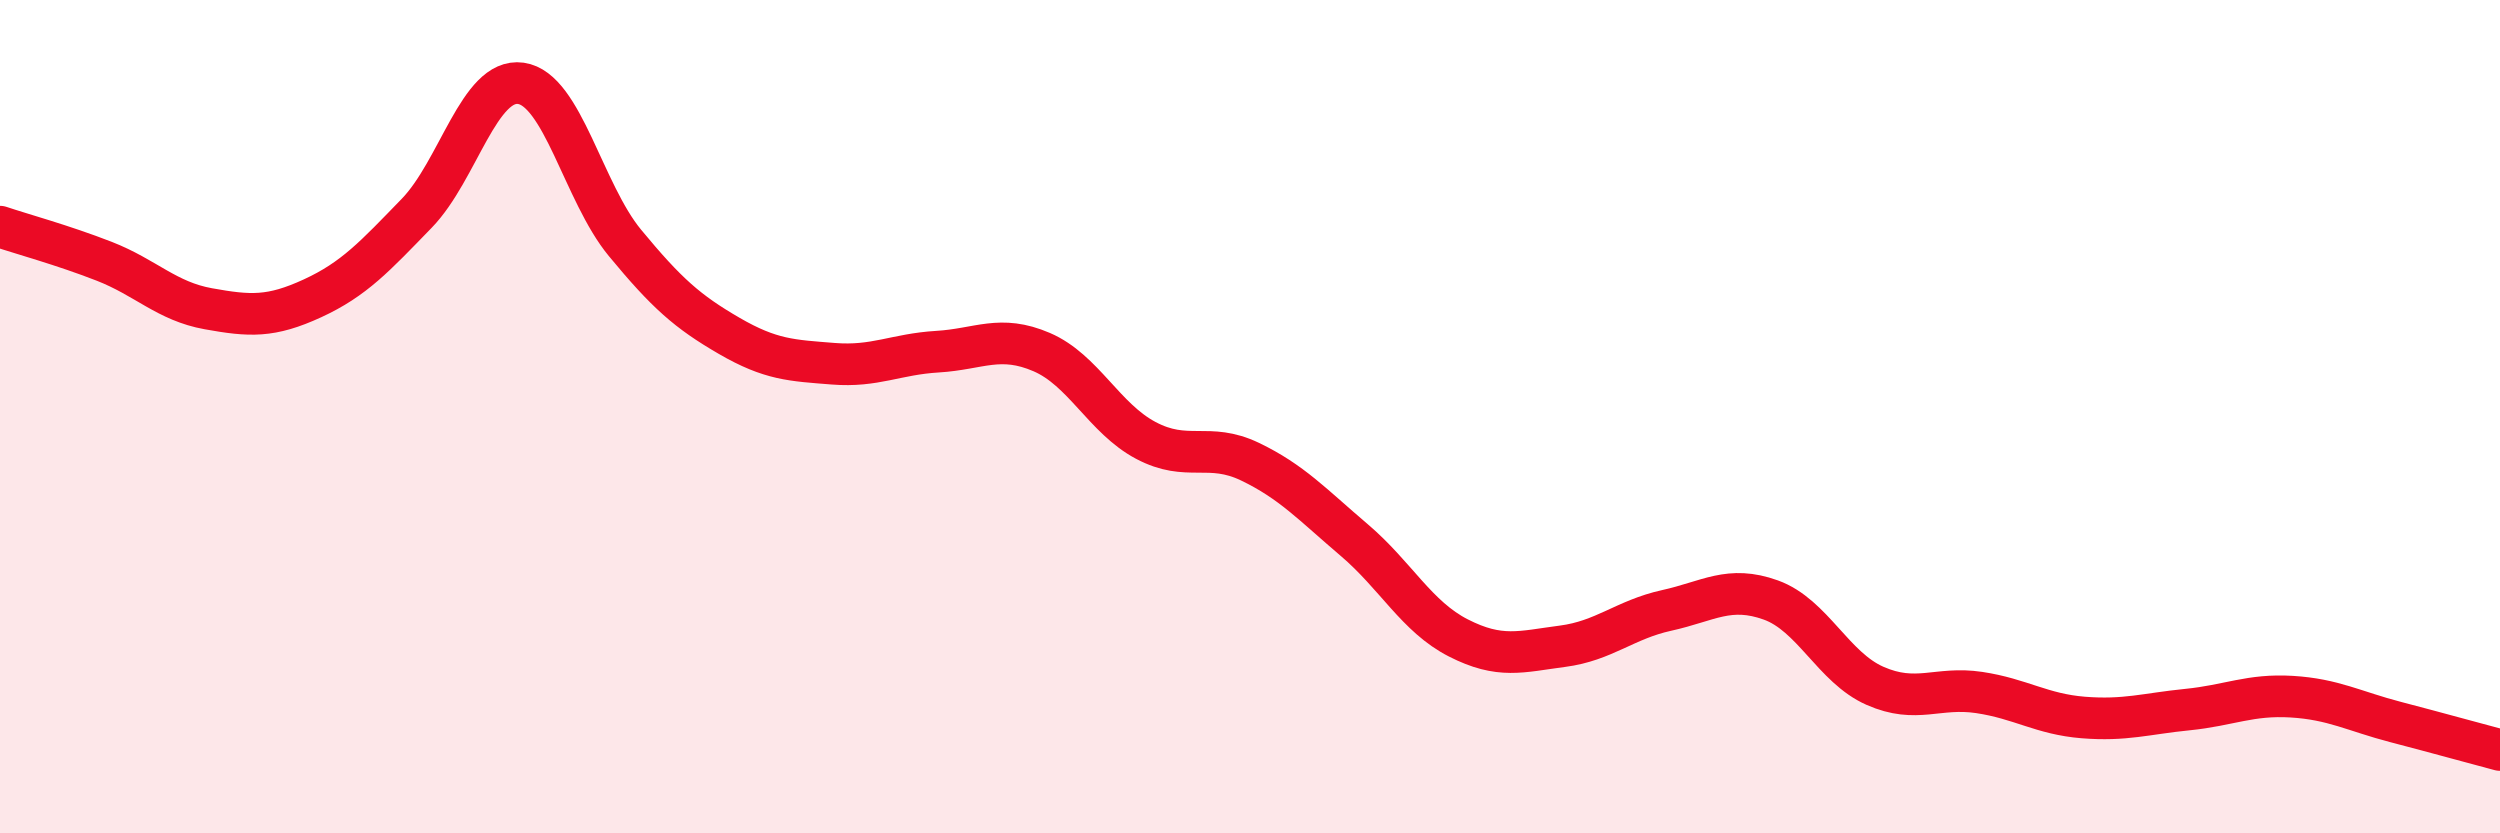
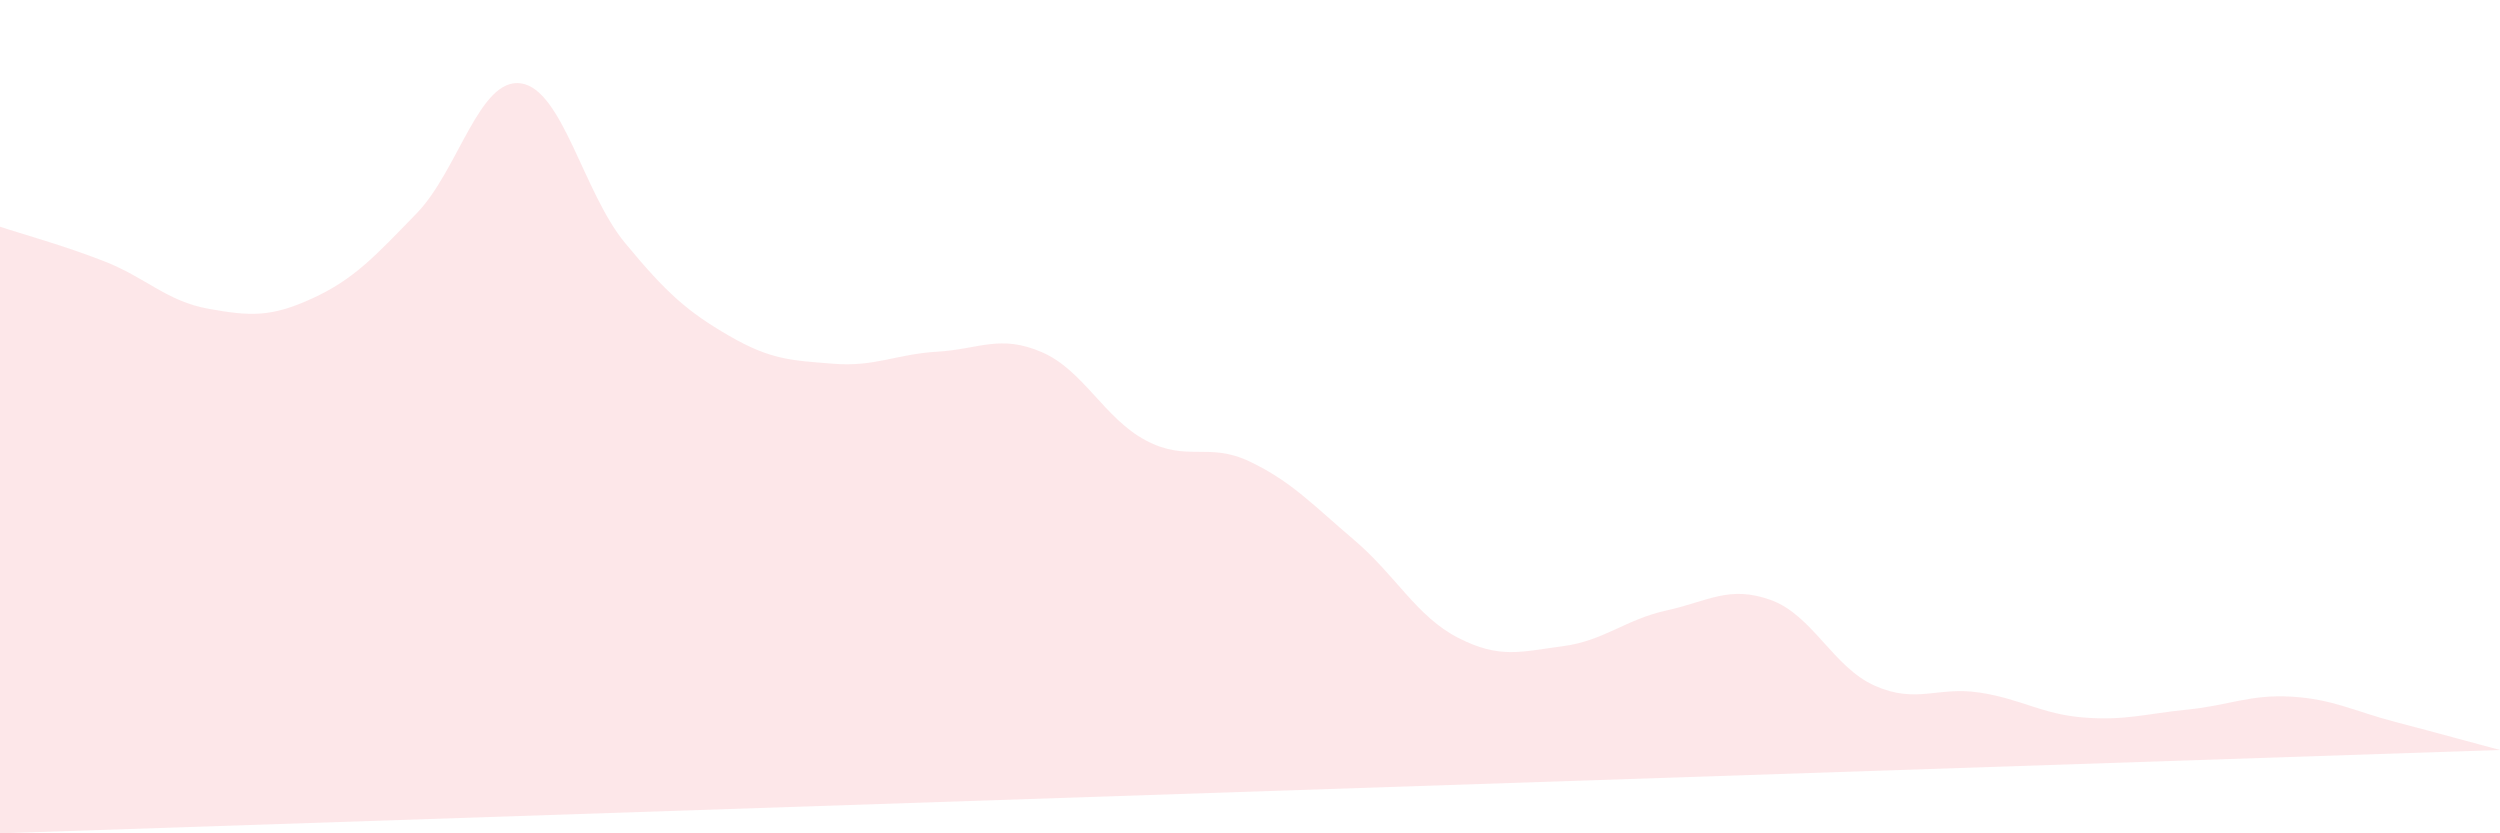
<svg xmlns="http://www.w3.org/2000/svg" width="60" height="20" viewBox="0 0 60 20">
-   <path d="M 0,5.44 C 0.5,5.61 1.5,5.88 2.5,6.27 C 3.5,6.66 4,7.23 5,7.41 C 6,7.59 6.5,7.62 7.5,7.16 C 8.5,6.7 9,6.15 10,5.12 C 11,4.09 11.5,1.86 12.5,2 C 13.5,2.14 14,4.62 15,5.83 C 16,7.04 16.5,7.48 17.5,8.06 C 18.5,8.64 19,8.65 20,8.73 C 21,8.81 21.5,8.5 22.5,8.44 C 23.5,8.38 24,8.02 25,8.45 C 26,8.88 26.5,10.04 27.5,10.57 C 28.5,11.1 29,10.6 30,11.08 C 31,11.56 31.5,12.11 32.5,12.96 C 33.5,13.81 34,14.8 35,15.31 C 36,15.82 36.5,15.64 37.5,15.51 C 38.5,15.38 39,14.87 40,14.65 C 41,14.43 41.5,14.04 42.5,14.4 C 43.5,14.76 44,16.02 45,16.46 C 46,16.9 46.5,16.47 47.5,16.62 C 48.5,16.77 49,17.14 50,17.22 C 51,17.3 51.5,17.13 52.5,17.03 C 53.5,16.93 54,16.66 55,16.72 C 56,16.78 56.5,17.07 57.5,17.33 C 58.5,17.59 59.5,17.87 60,18L60 20L0 20Z" fill="#EB0A25" opacity="0.1" stroke-linecap="round" stroke-linejoin="round" />
-   <path d="M 0,5.44 C 0.5,5.61 1.5,5.88 2.5,6.27 C 3.5,6.66 4,7.23 5,7.41 C 6,7.59 6.5,7.62 7.5,7.16 C 8.5,6.7 9,6.15 10,5.12 C 11,4.09 11.5,1.86 12.5,2 C 13.5,2.14 14,4.62 15,5.83 C 16,7.04 16.5,7.48 17.5,8.06 C 18.5,8.64 19,8.65 20,8.73 C 21,8.81 21.5,8.5 22.5,8.44 C 23.5,8.38 24,8.02 25,8.45 C 26,8.88 26.5,10.04 27.5,10.57 C 28.5,11.1 29,10.6 30,11.08 C 31,11.56 31.5,12.11 32.5,12.96 C 33.5,13.81 34,14.8 35,15.31 C 36,15.82 36.5,15.64 37.5,15.51 C 38.5,15.38 39,14.87 40,14.65 C 41,14.43 41.5,14.04 42.5,14.4 C 43.5,14.76 44,16.02 45,16.46 C 46,16.9 46.5,16.47 47.5,16.62 C 48.5,16.77 49,17.14 50,17.22 C 51,17.3 51.5,17.13 52.5,17.03 C 53.5,16.93 54,16.66 55,16.72 C 56,16.78 56.5,17.07 57.5,17.33 C 58.5,17.59 59.5,17.87 60,18" stroke="#EB0A25" stroke-width="1" fill="none" stroke-linecap="round" stroke-linejoin="round" />
+   <path d="M 0,5.44 C 0.5,5.61 1.5,5.88 2.5,6.27 C 3.5,6.66 4,7.23 5,7.41 C 6,7.59 6.5,7.62 7.5,7.16 C 8.5,6.7 9,6.15 10,5.12 C 11,4.09 11.5,1.86 12.5,2 C 13.5,2.14 14,4.62 15,5.83 C 16,7.04 16.5,7.48 17.5,8.06 C 18.5,8.64 19,8.65 20,8.73 C 21,8.81 21.5,8.5 22.5,8.44 C 23.5,8.38 24,8.02 25,8.45 C 26,8.88 26.5,10.04 27.5,10.57 C 28.5,11.1 29,10.6 30,11.08 C 31,11.56 31.5,12.11 32.5,12.96 C 33.5,13.81 34,14.8 35,15.31 C 36,15.82 36.5,15.64 37.5,15.51 C 38.5,15.38 39,14.87 40,14.65 C 41,14.43 41.5,14.04 42.5,14.4 C 43.5,14.76 44,16.02 45,16.46 C 46,16.9 46.5,16.47 47.5,16.62 C 48.5,16.77 49,17.14 50,17.22 C 51,17.3 51.5,17.13 52.5,17.03 C 53.5,16.93 54,16.66 55,16.72 C 56,16.78 56.5,17.07 57.5,17.33 C 58.5,17.59 59.5,17.87 60,18L0 20Z" fill="#EB0A25" opacity="0.1" stroke-linecap="round" stroke-linejoin="round" />
</svg>